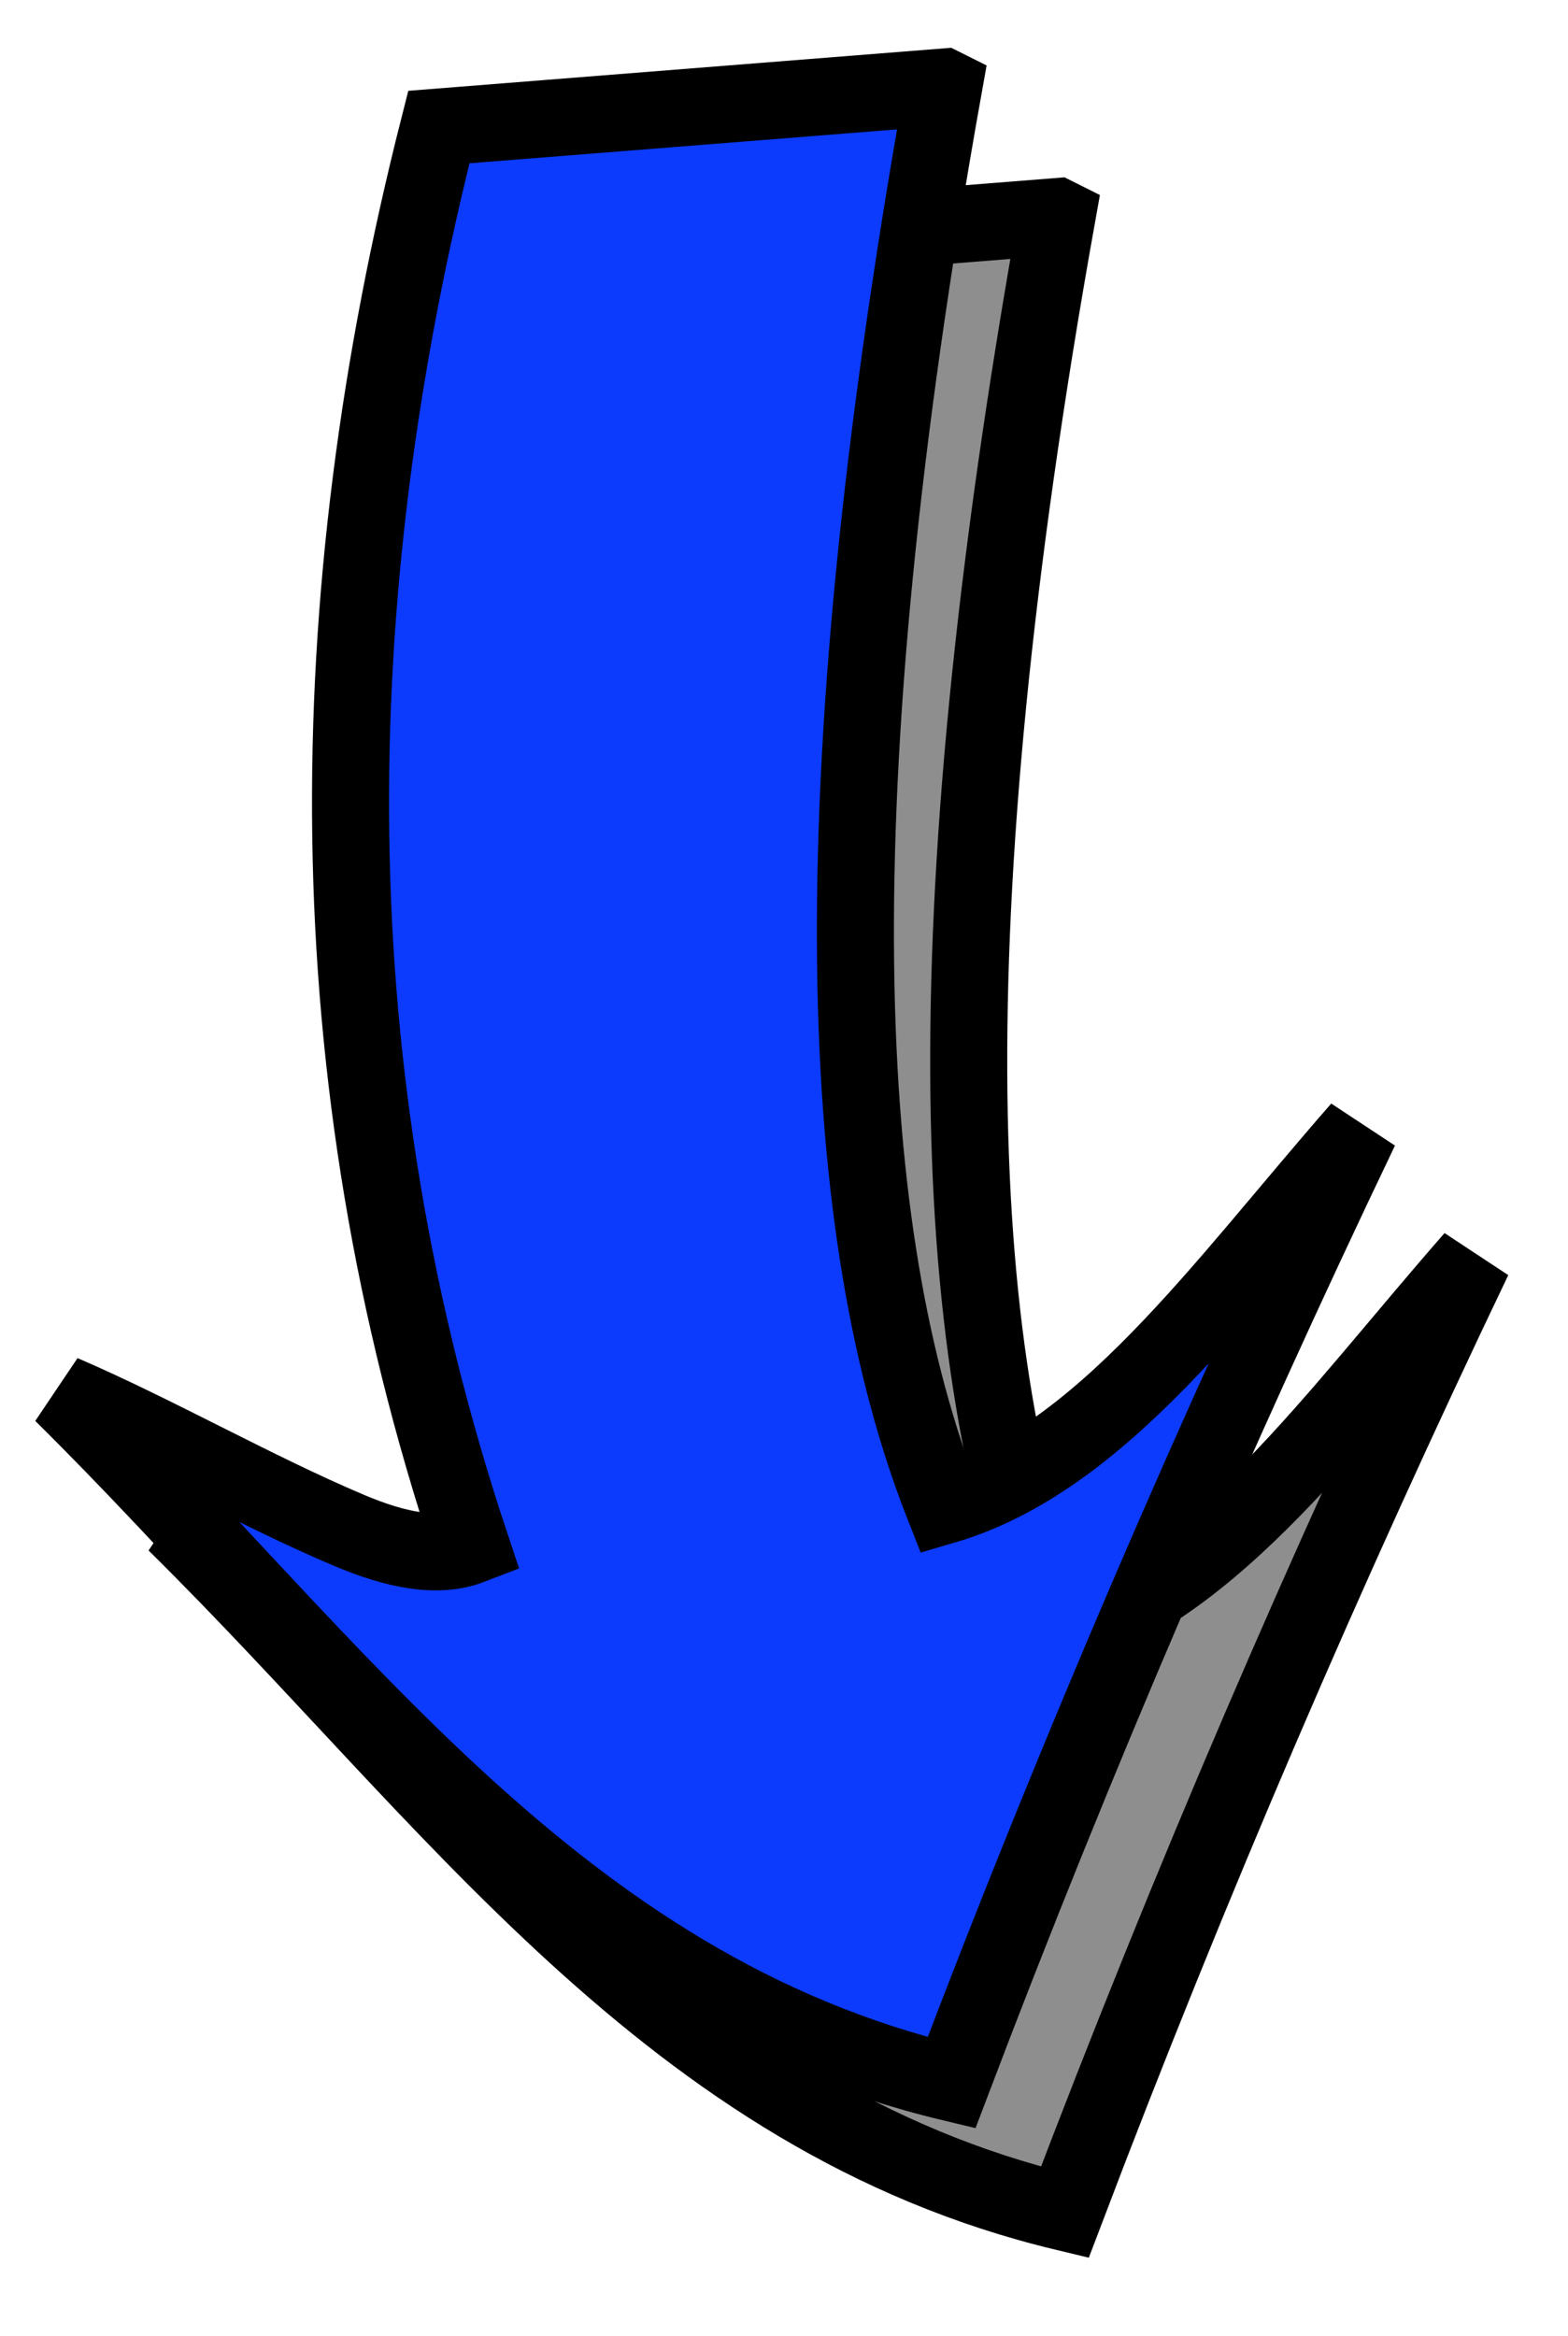
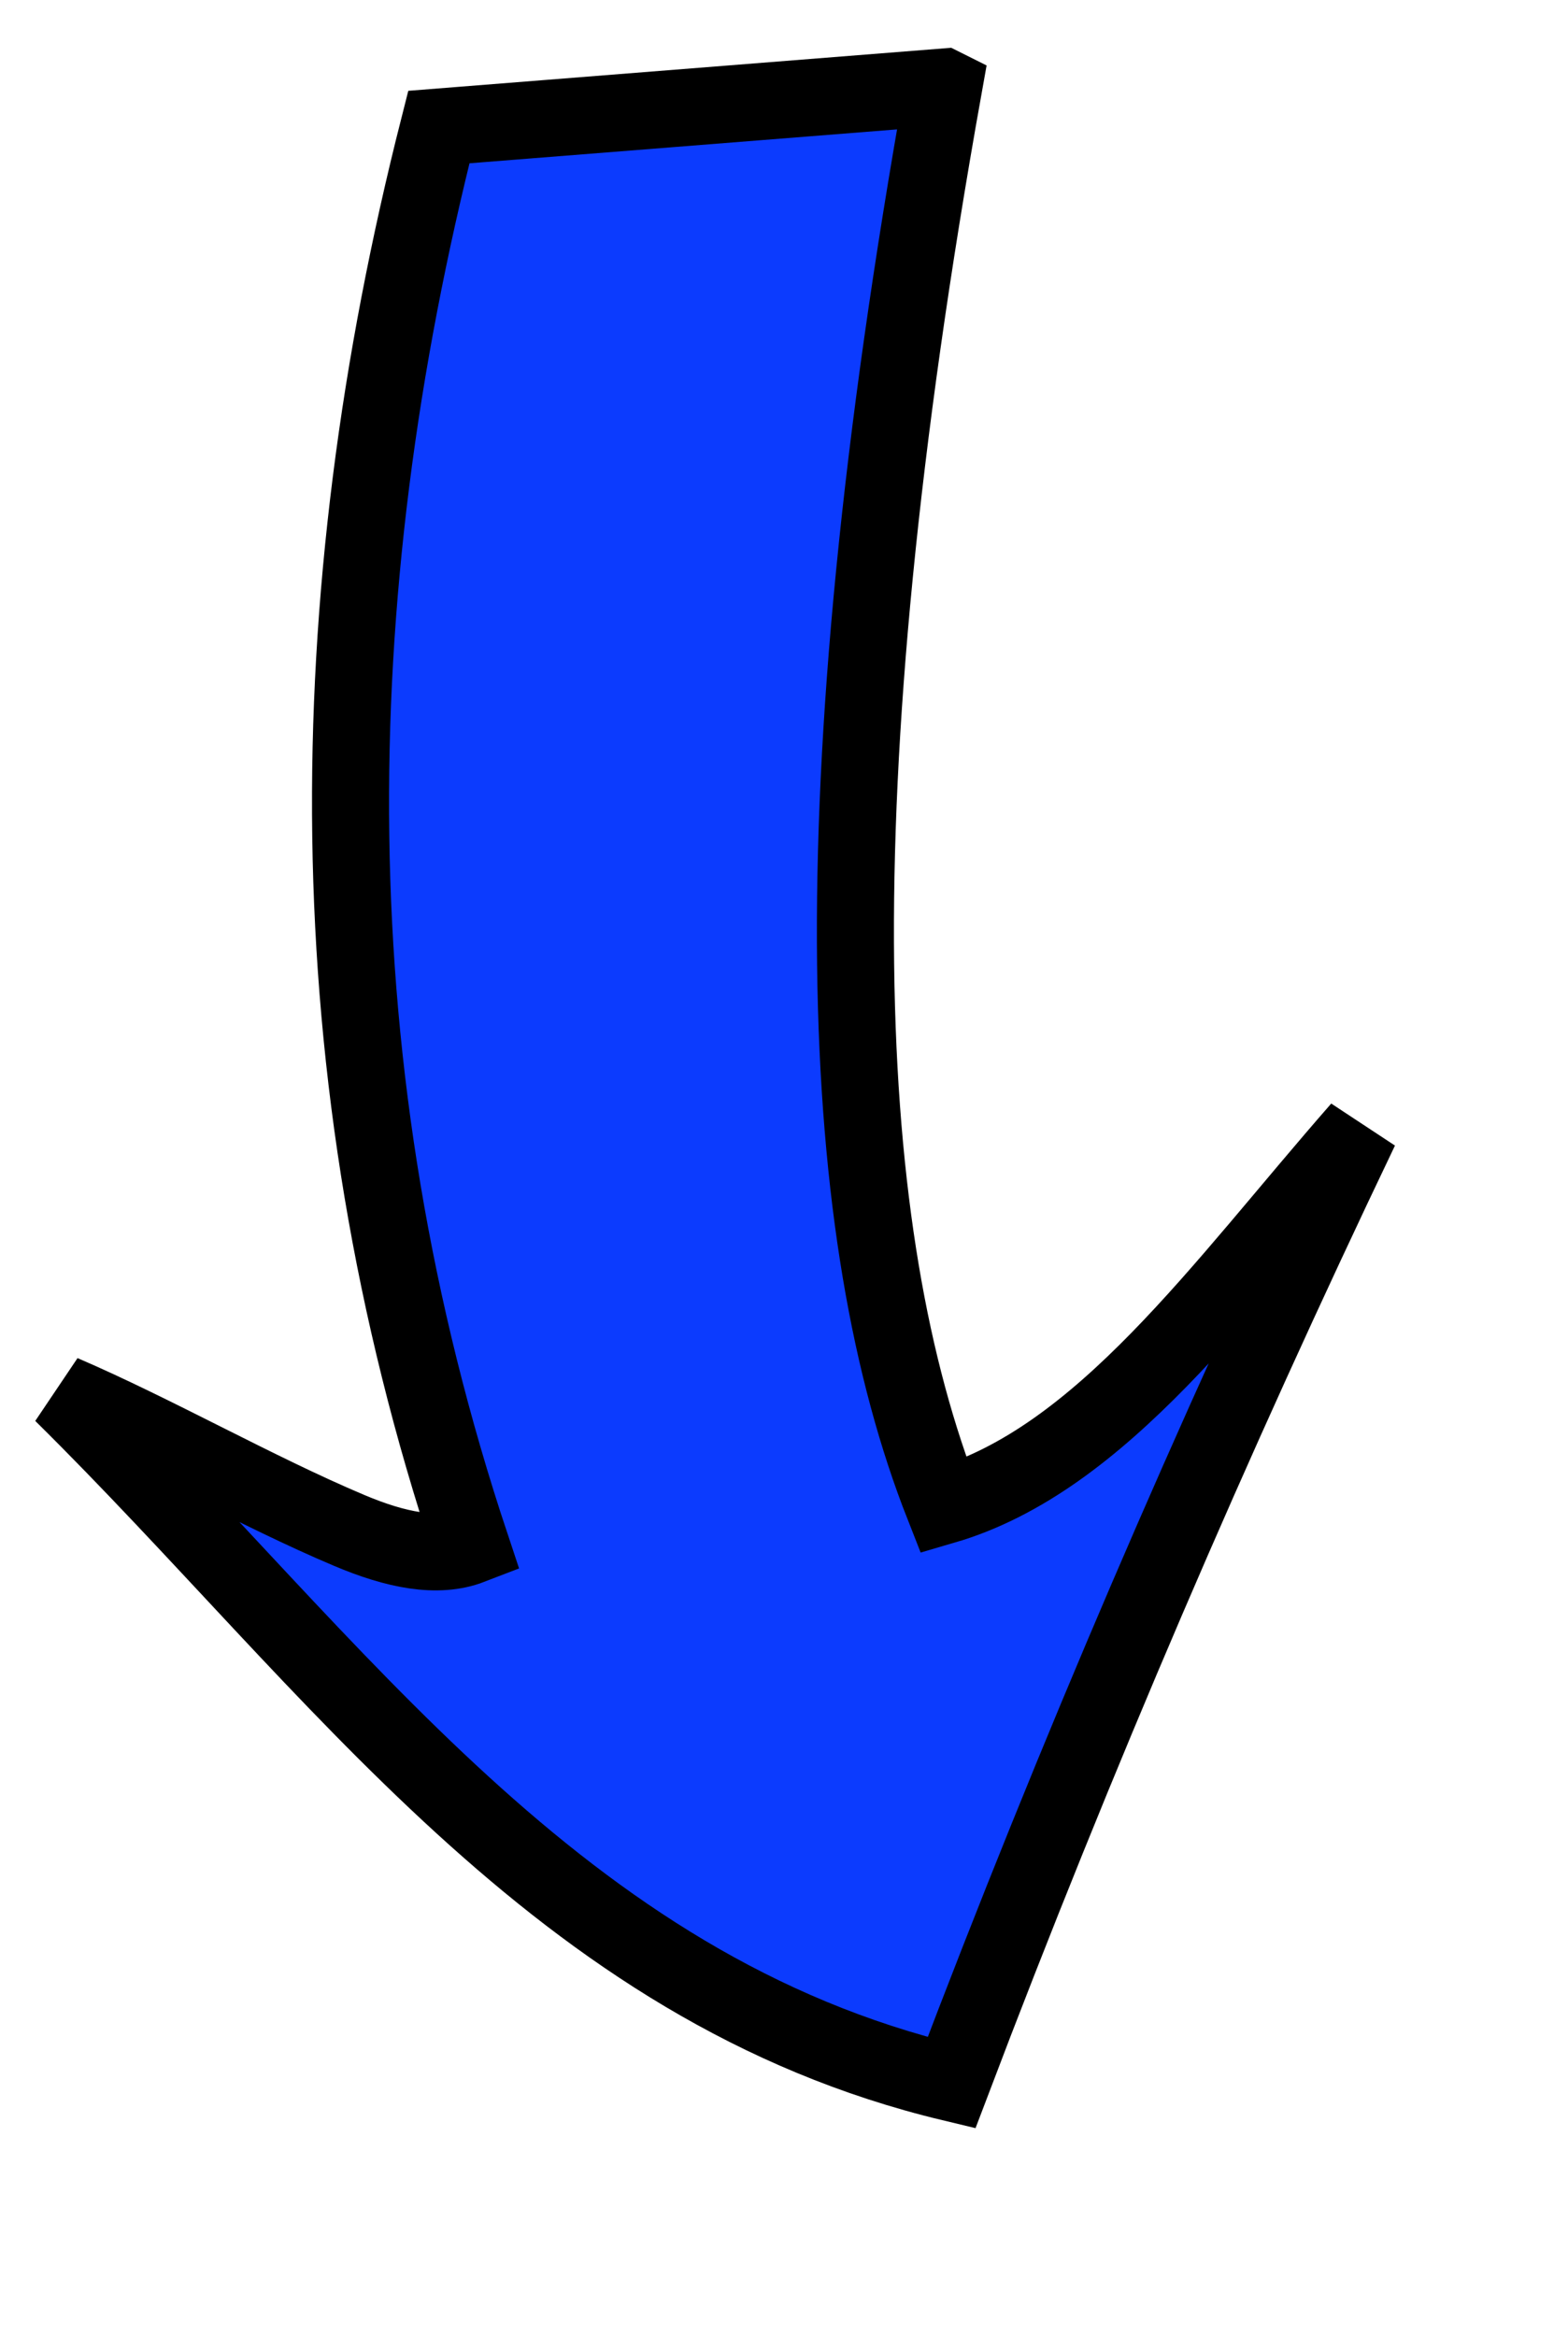
<svg xmlns="http://www.w3.org/2000/svg" version="1.0" viewBox="0 0 138.39 206.07">
  <defs>
    <filter id="a">
      <feGaussianBlur stdDeviation="4.328" />
    </filter>
  </defs>
  <g transform="translate(-186.87 -334.15)">
    <g transform="translate(23.571)" fill-rule="evenodd" stroke="#000" stroke-width="6.8">
-       <path transform="matrix(0 1 1 0 -202.72 -32.281)" d="m385.54 459.3c63.33-11.33 101.34-9.38 125.15 0-4.08 14-19.27 24.52-33.23 36.77 27.4-13.11 55.19-25.08 84.15-36.07-8.34-34.82-36.77-54.13-60.81-78.48 3.52 8.18 8.64 17.16 12.08 25.32 1.73 4.09 2.49 7.79 1.35 10.74-41.72-13.9-83.44-13.43-125.16-2.83l-3.53 44.55z" fill="#8e8e8e" filter="url(#a)" />
      <path d="m246.58 341.83c-11.33 63.33-9.38 101.34 0 125.16 14-4.09 24.53-19.27 36.77-33.24-13.11 27.4-25.08 55.19-36.07 84.15-34.82-8.34-54.13-36.77-78.48-60.81 8.19 3.52 17.16 8.64 25.32 12.08 4.09 1.73 7.79 2.49 10.74 1.35-13.9-41.72-13.43-83.44-2.83-125.16l44.55-3.53z" fill="#0c3bfe" />
    </g>
  </g>
</svg>